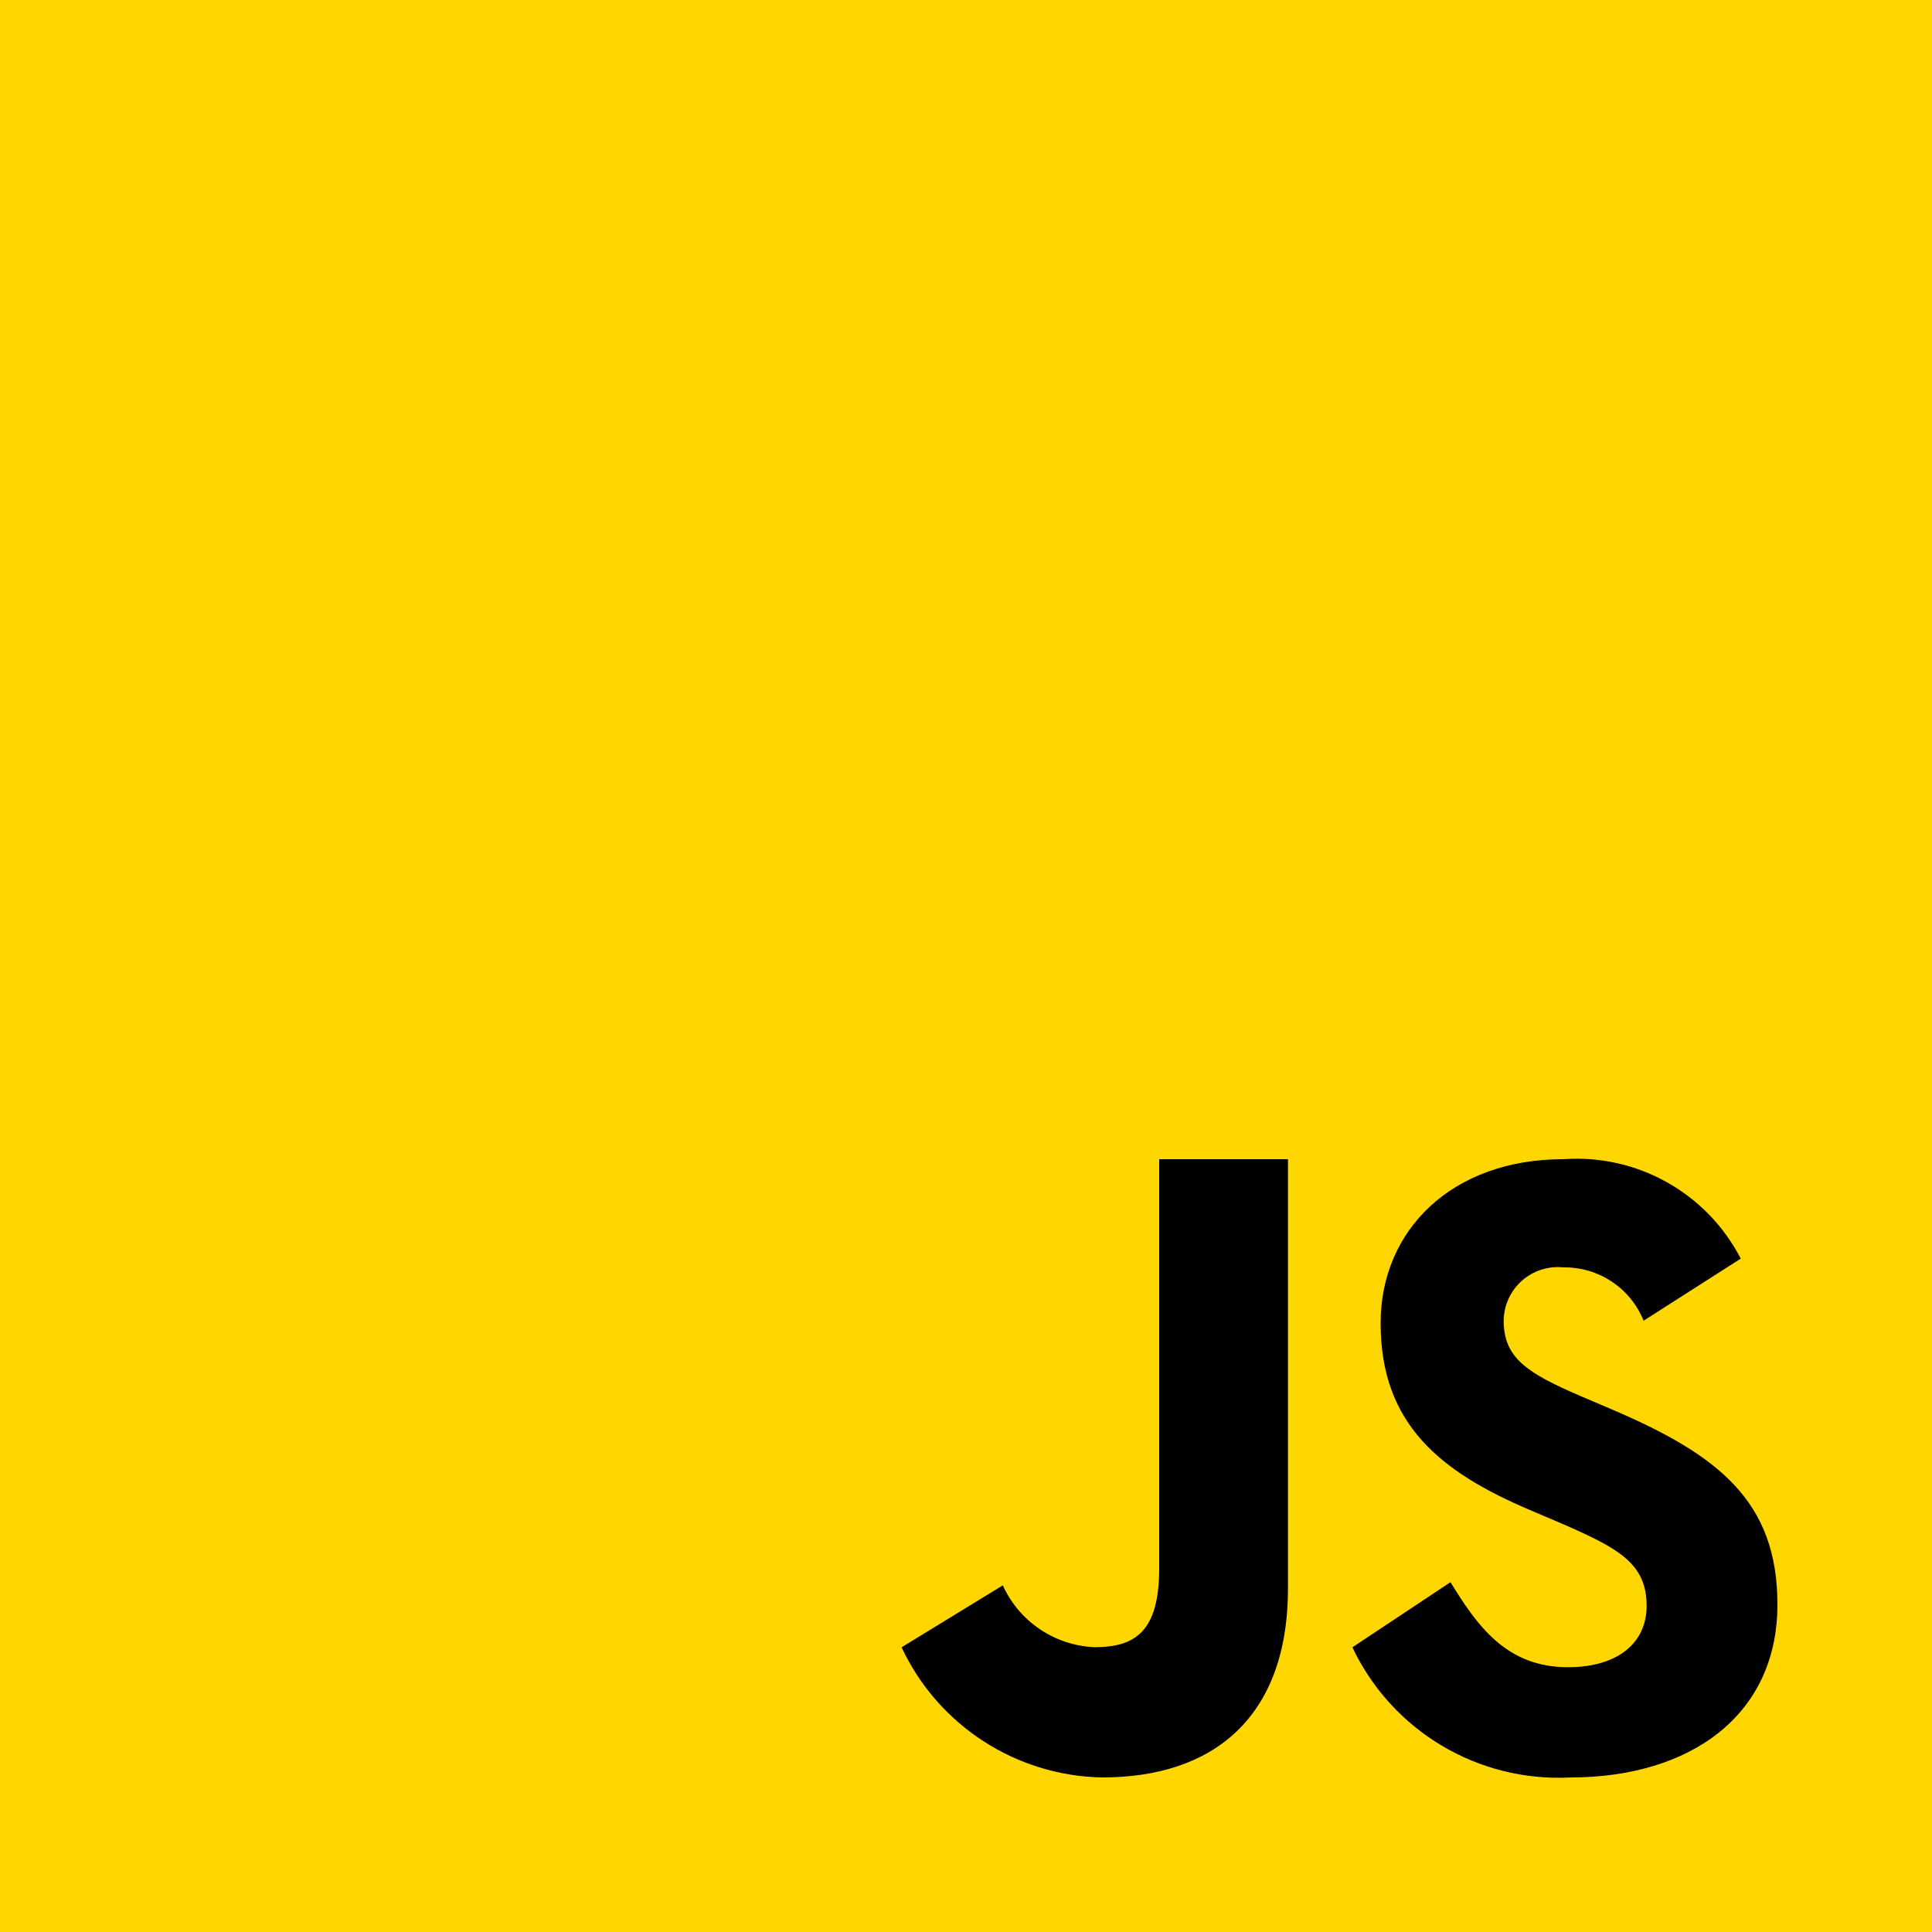
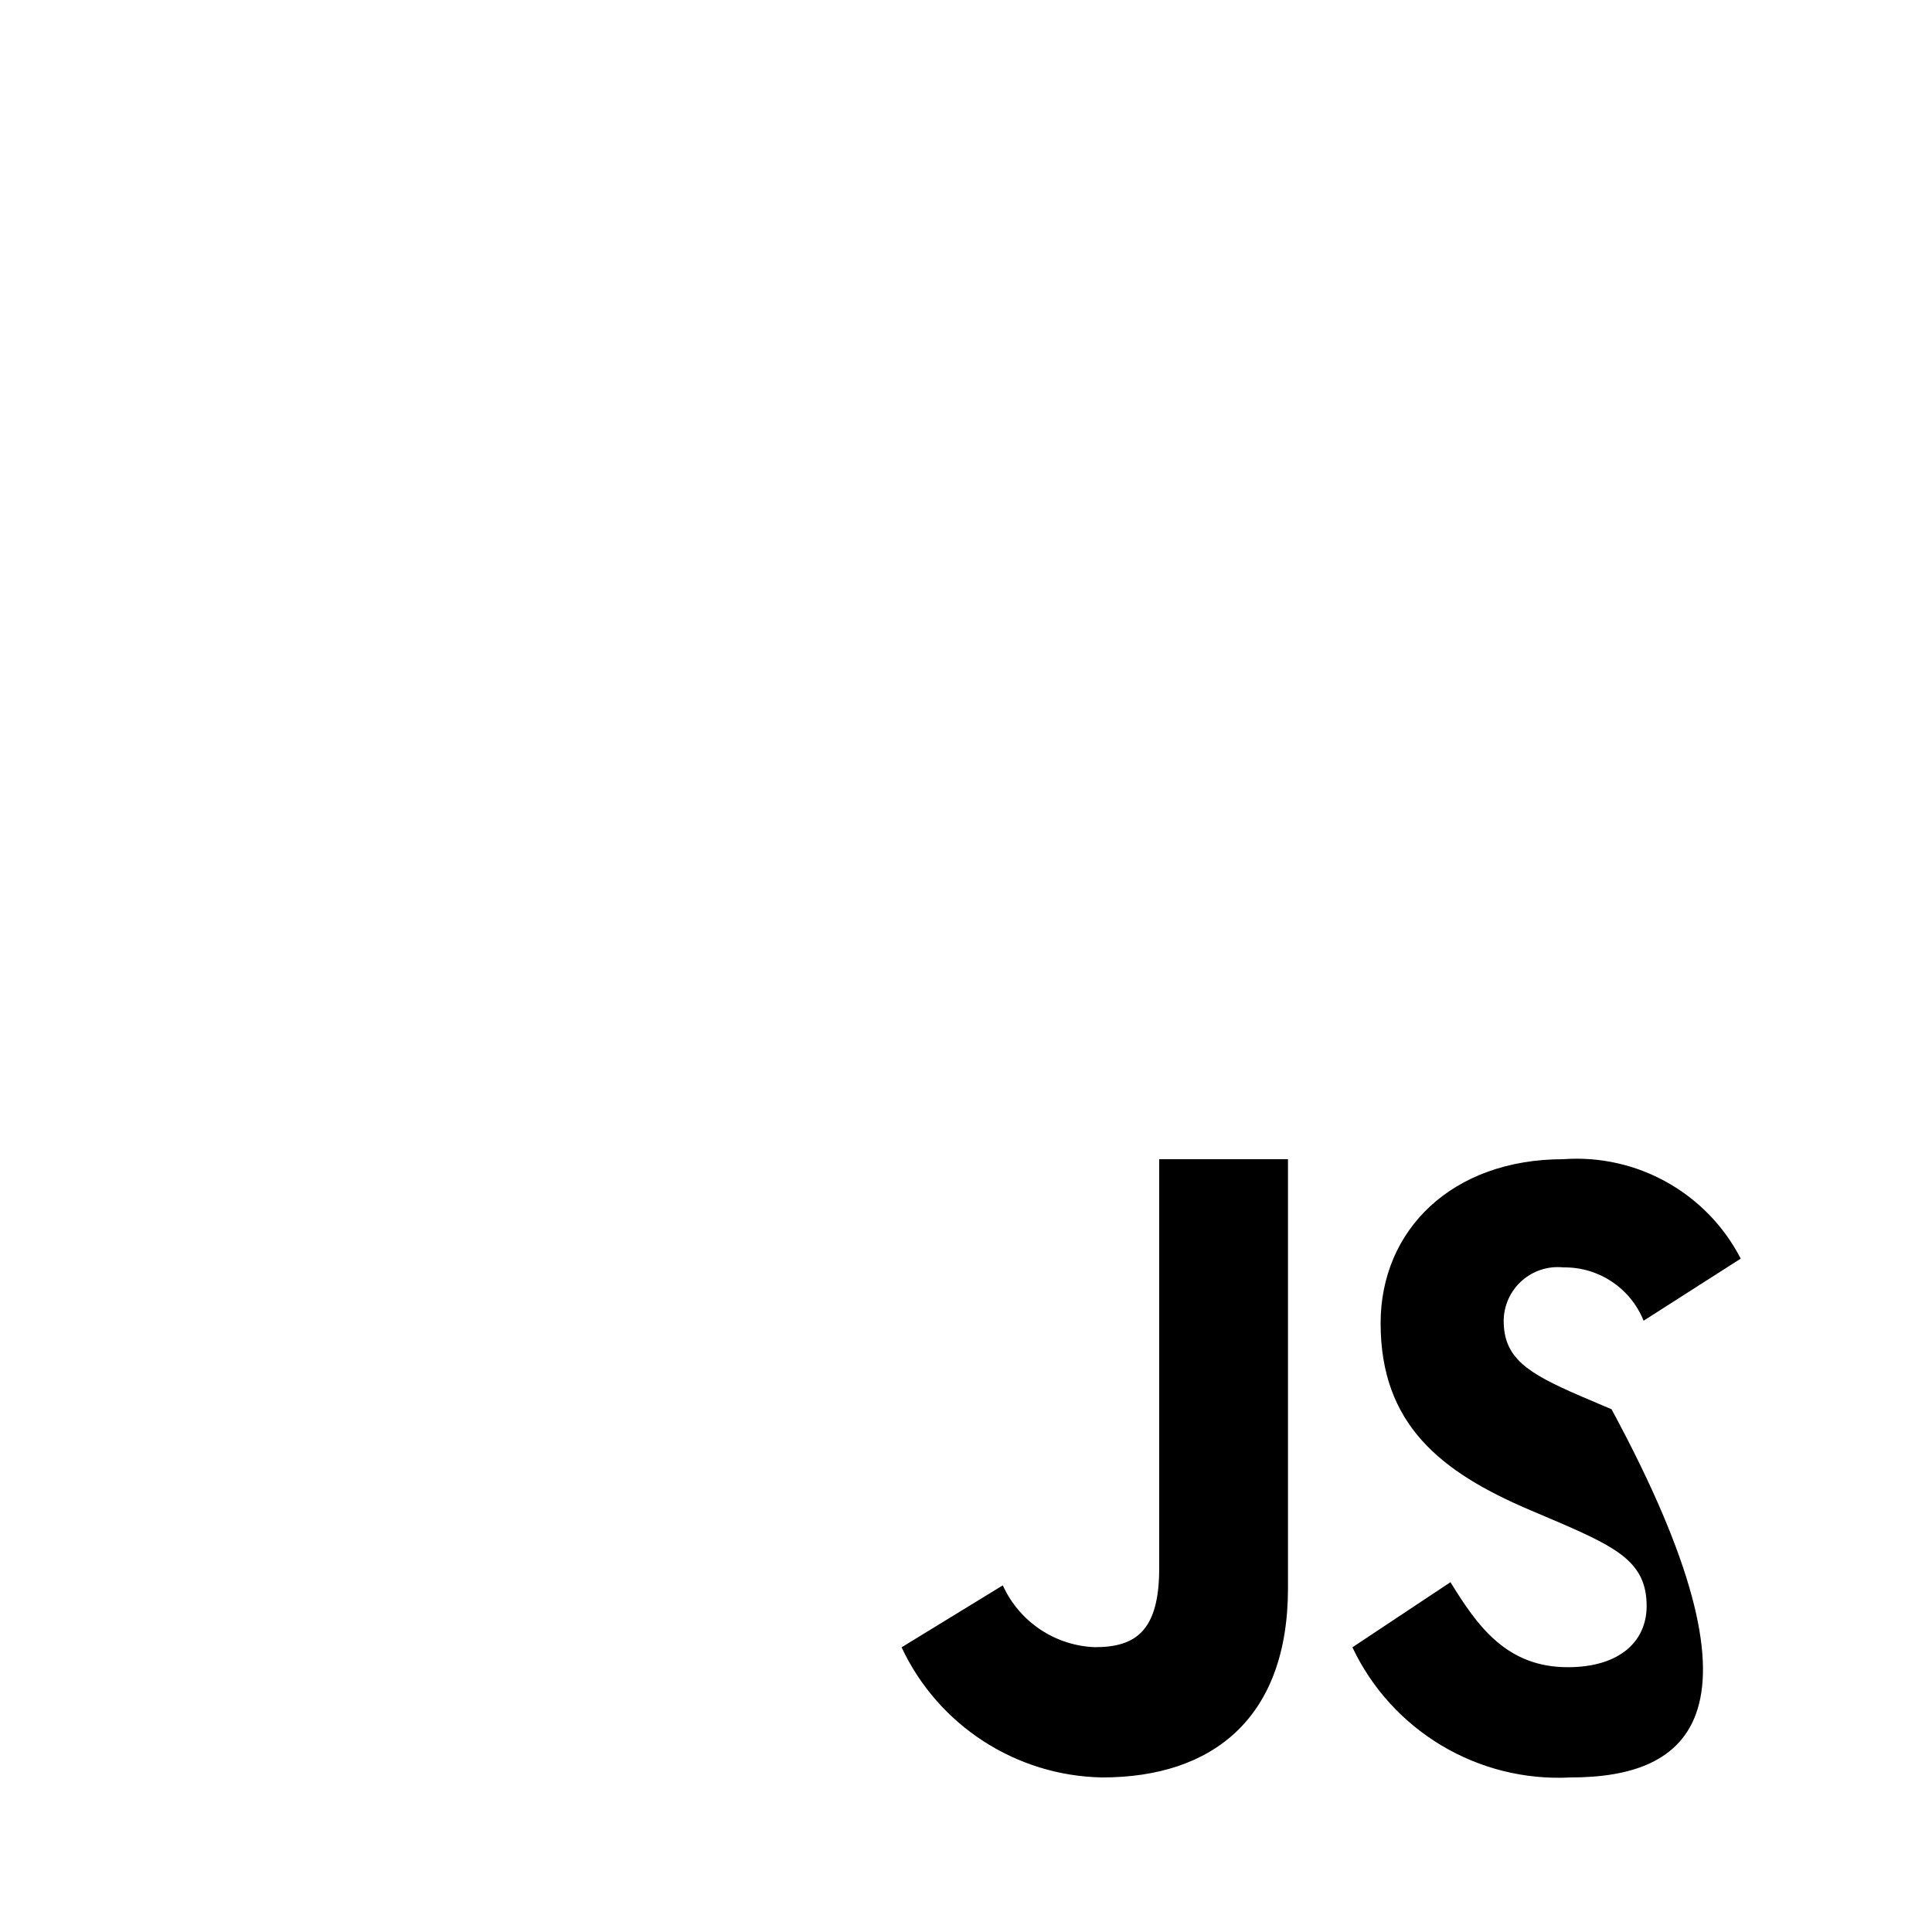
<svg xmlns="http://www.w3.org/2000/svg" width="600px" height="600px" viewBox="0 0 600 600">
  <g id="surface1">
-     <rect x="0" y="0" width="600" height="600" style="fill:rgb(100%,83.922%,0%);fill-opacity:1;stroke:none;" />
-     <path style=" stroke:none;fill-rule:nonzero;fill:rgb(0%,0%,0.392%);fill-opacity:1;" d="M 450.457 491.363 C 458.762 504.852 467.785 517.766 486.898 517.766 C 502.957 517.766 511.379 509.785 511.379 498.742 C 511.379 485.543 502.668 480.84 484.98 473.148 L 475.297 469.02 C 447.348 457.164 428.762 442.309 428.762 410.93 C 428.762 382.008 450.898 360 485.496 360 C 508.391 358.332 530.07 370.48 540.602 390.875 L 510.434 410.16 C 506.359 400.016 496.453 393.43 485.52 393.602 C 480.82 393.109 476.129 394.625 472.602 397.77 C 469.074 400.914 467.031 405.398 466.98 410.125 C 466.98 421.691 474.18 426.371 490.801 433.535 L 500.484 437.664 C 533.426 451.738 552 466.066 552 498.277 C 552 532.98 524.594 552 487.801 552 C 459.09 553.543 432.297 537.574 420 511.586 Z M 311.426 492.348 C 316.551 503.637 327.605 511.066 339.996 511.547 C 352.691 511.547 360 506.531 360 487.031 L 360 360 L 399.996 360 L 399.996 493.199 C 399.996 533.605 376.559 552 342.336 552 C 315.543 551.535 291.355 535.852 279.996 511.586 Z M 311.426 492.348 " />
+     <path style=" stroke:none;fill-rule:nonzero;fill:rgb(0%,0%,0.392%);fill-opacity:1;" d="M 450.457 491.363 C 458.762 504.852 467.785 517.766 486.898 517.766 C 502.957 517.766 511.379 509.785 511.379 498.742 C 511.379 485.543 502.668 480.84 484.98 473.148 L 475.297 469.02 C 447.348 457.164 428.762 442.309 428.762 410.93 C 428.762 382.008 450.898 360 485.496 360 C 508.391 358.332 530.07 370.48 540.602 390.875 L 510.434 410.16 C 506.359 400.016 496.453 393.43 485.52 393.602 C 480.82 393.109 476.129 394.625 472.602 397.77 C 469.074 400.914 467.031 405.398 466.98 410.125 C 466.98 421.691 474.18 426.371 490.801 433.535 L 500.484 437.664 C 552 532.98 524.594 552 487.801 552 C 459.09 553.543 432.297 537.574 420 511.586 Z M 311.426 492.348 C 316.551 503.637 327.605 511.066 339.996 511.547 C 352.691 511.547 360 506.531 360 487.031 L 360 360 L 399.996 360 L 399.996 493.199 C 399.996 533.605 376.559 552 342.336 552 C 315.543 551.535 291.355 535.852 279.996 511.586 Z M 311.426 492.348 " />
  </g>
</svg>